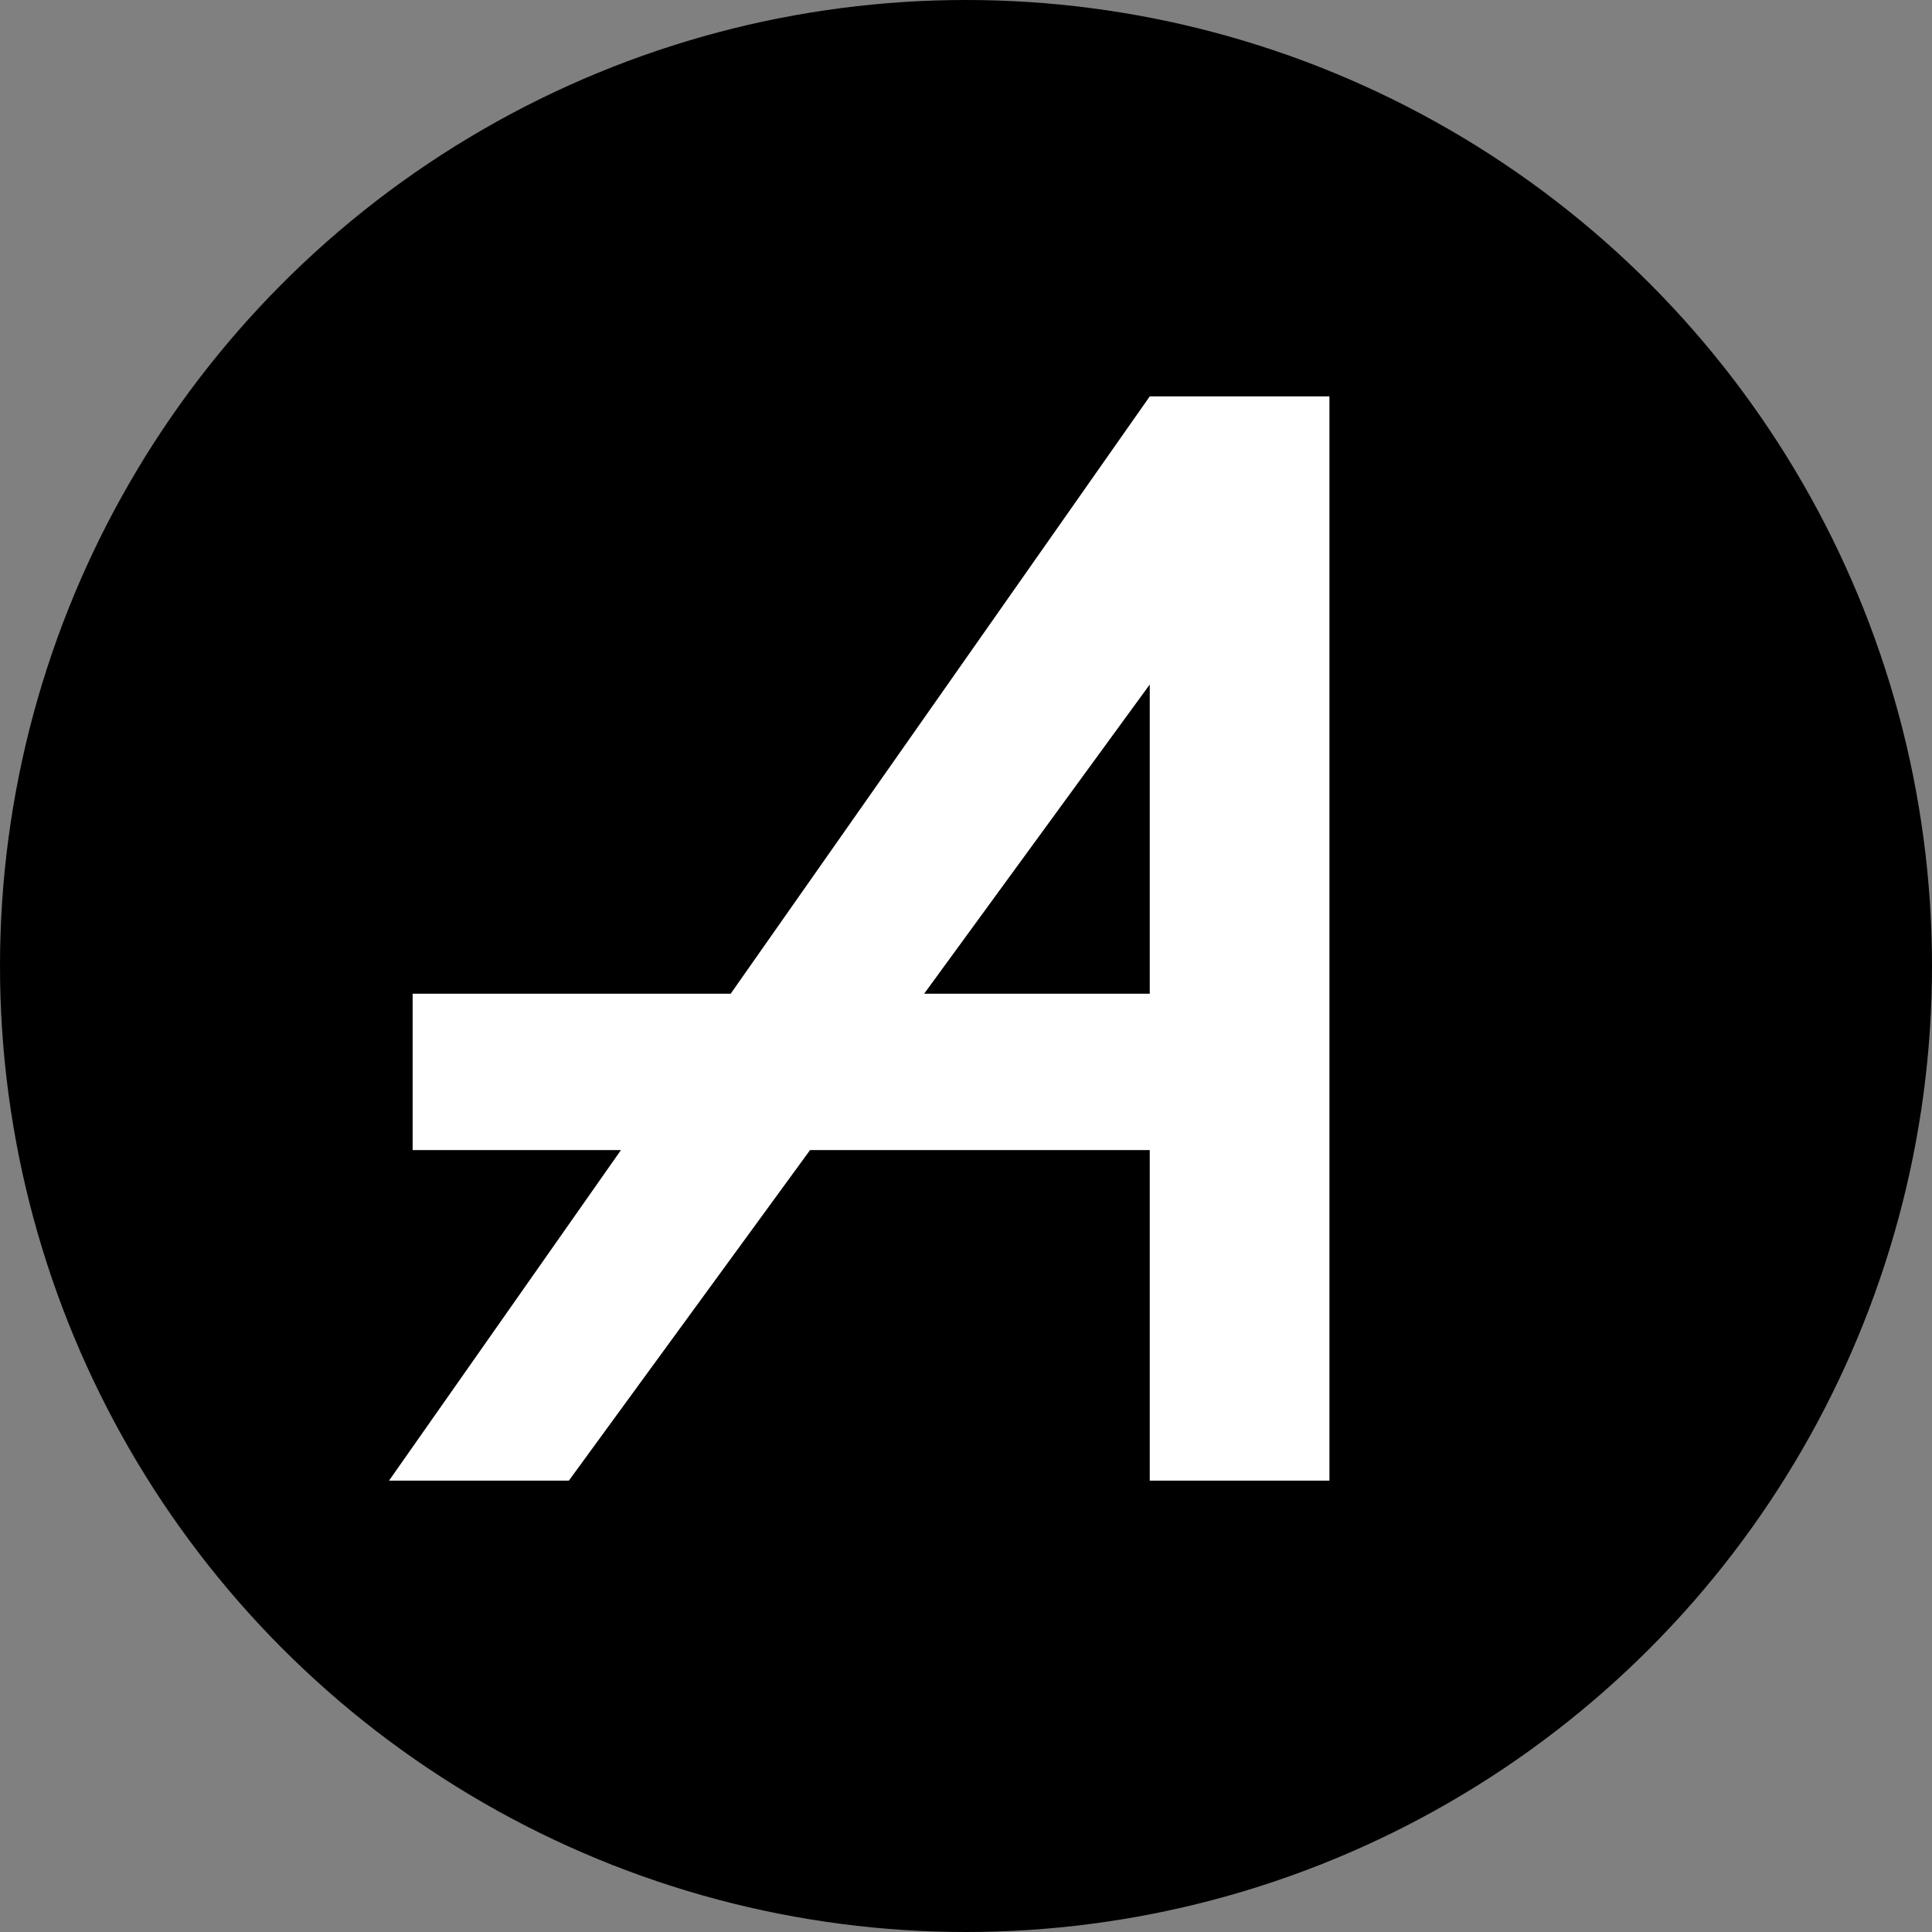
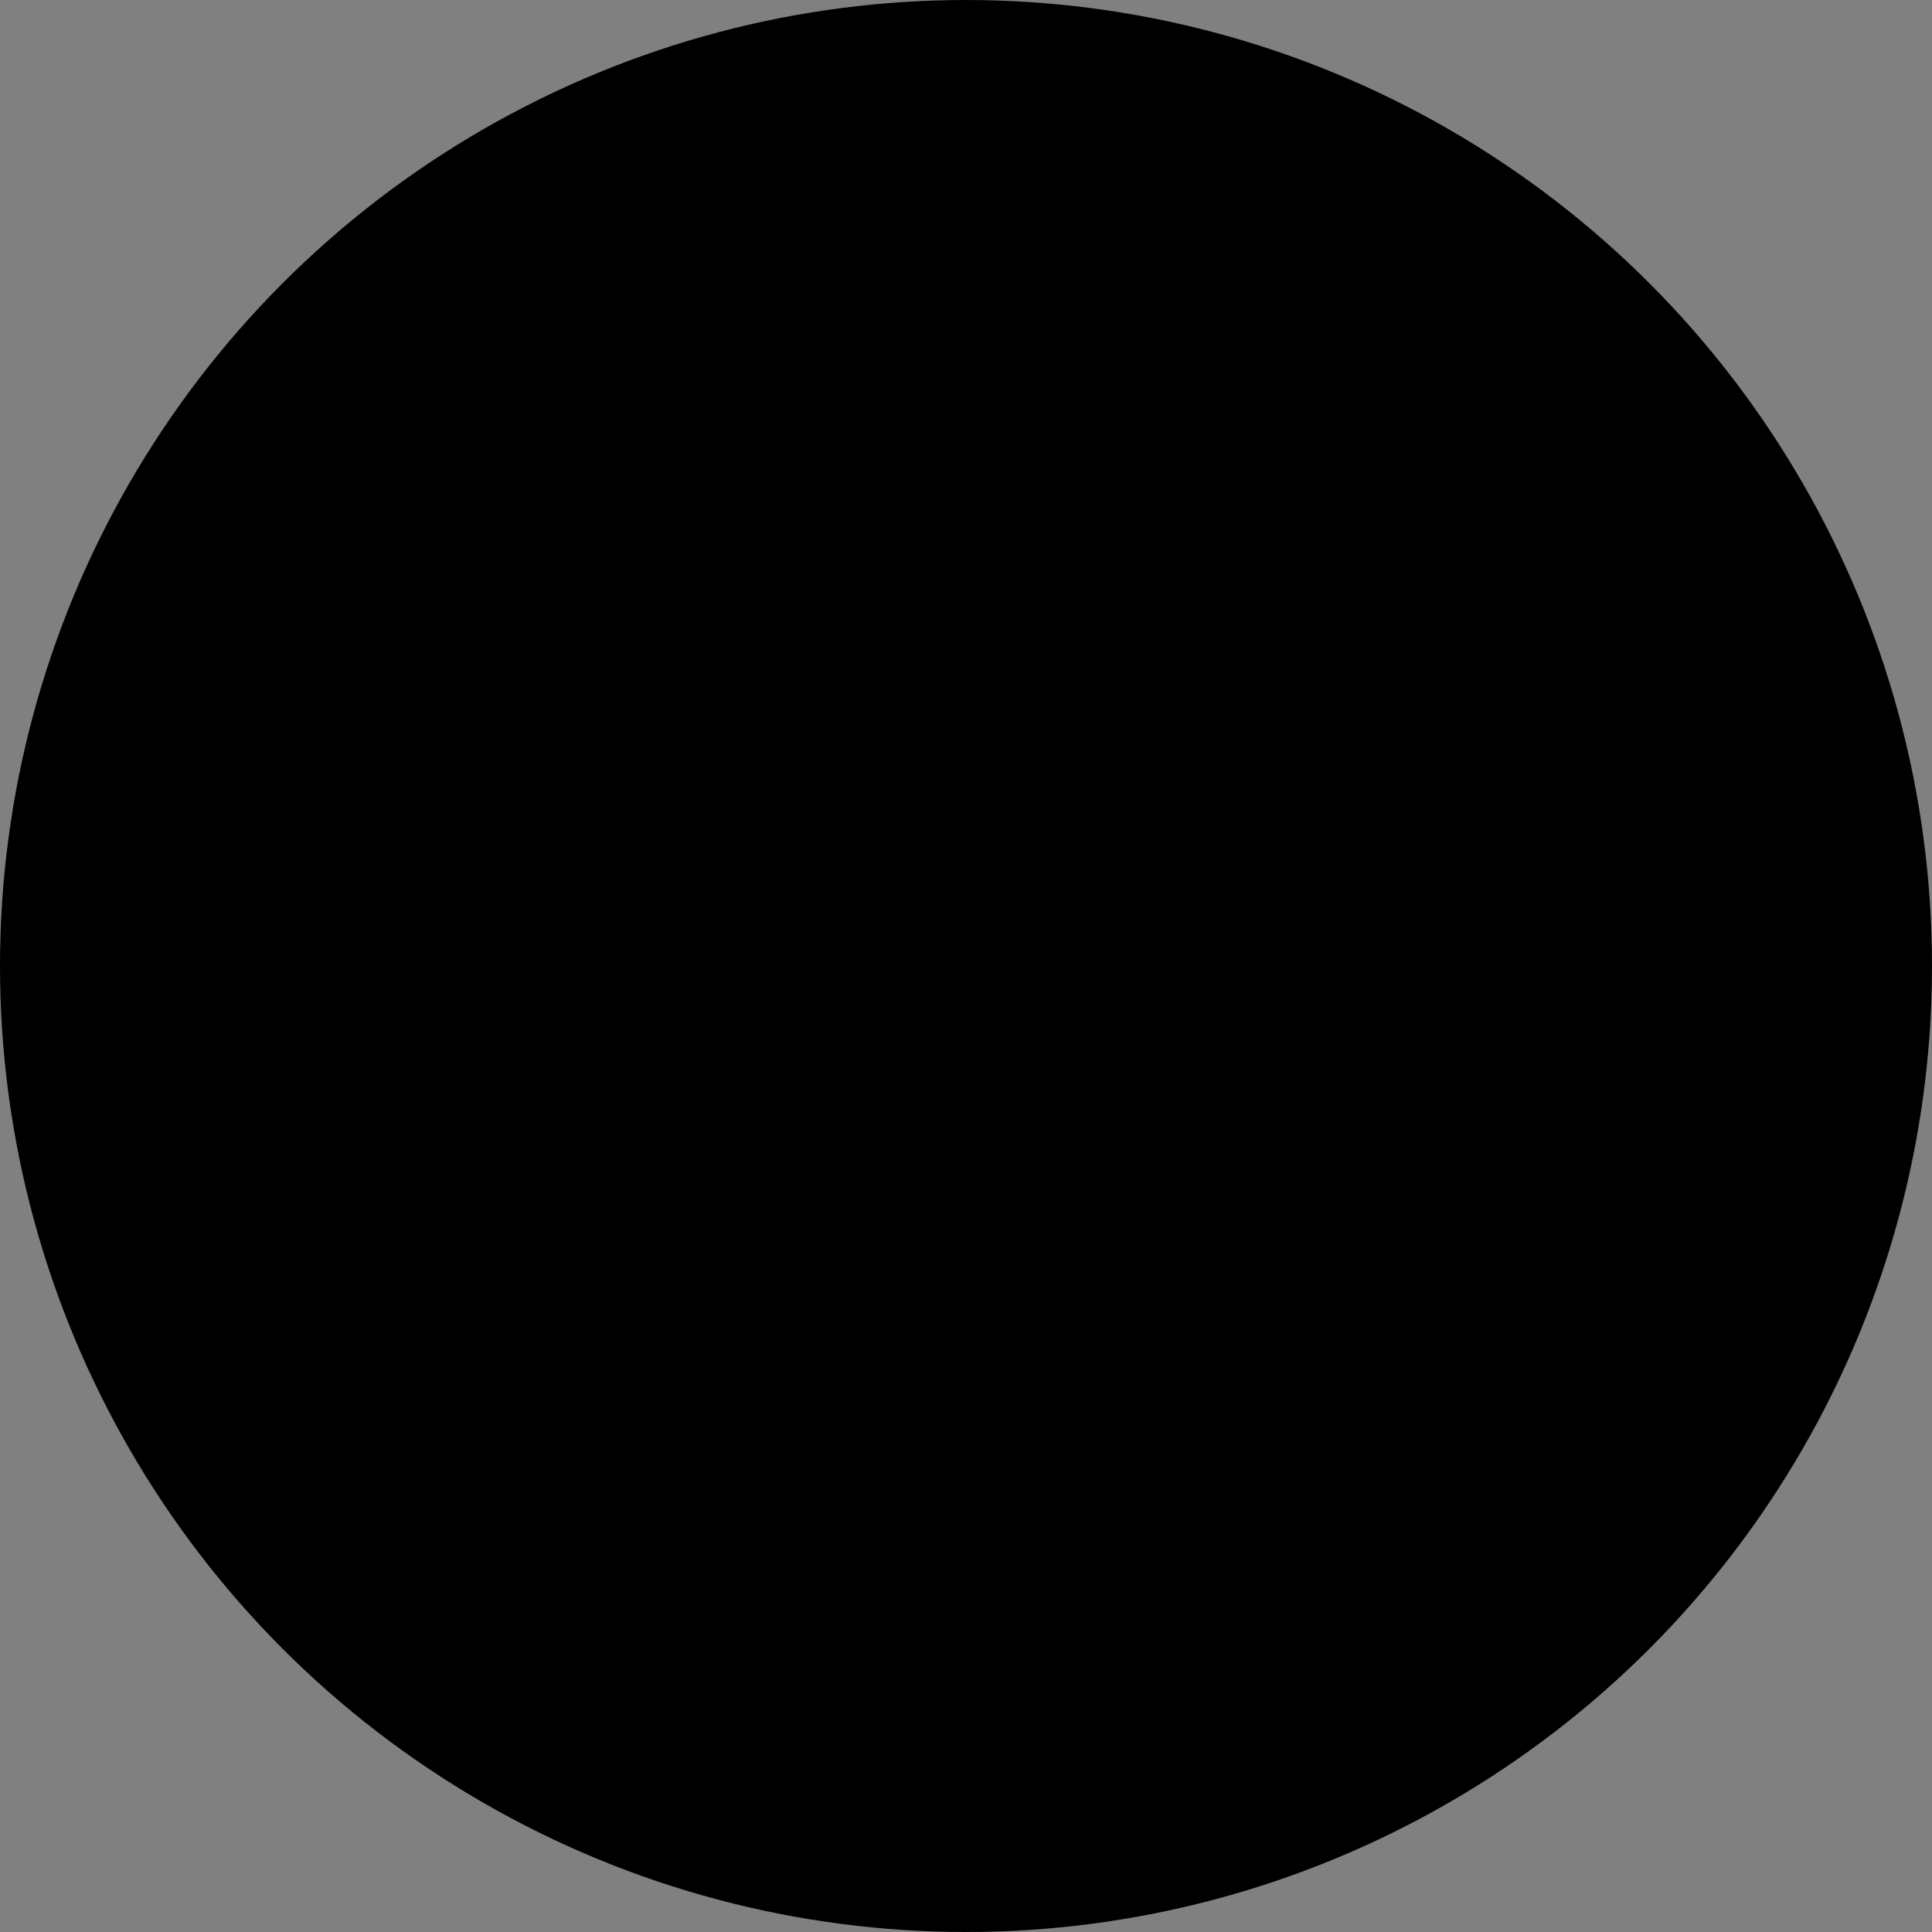
<svg xmlns="http://www.w3.org/2000/svg" version="1.2" width="64" height="64">
  <rect width="100%" height="100%" fill="#808080" stroke="none" />
  <circle cx="32" cy="32" r="32" />
-   <path fill-rule="evenodd" d="M38.087 13.131h5.952v35.917h-5.952v-10.95H26.834l-7.99 10.95h-5.957l7.683-10.95h-6.901v-5.179h10.535l13.883-19.788Zm0 19.788V22.675l-7.474 10.244h7.474Z" style="fill:#fff" />
</svg>